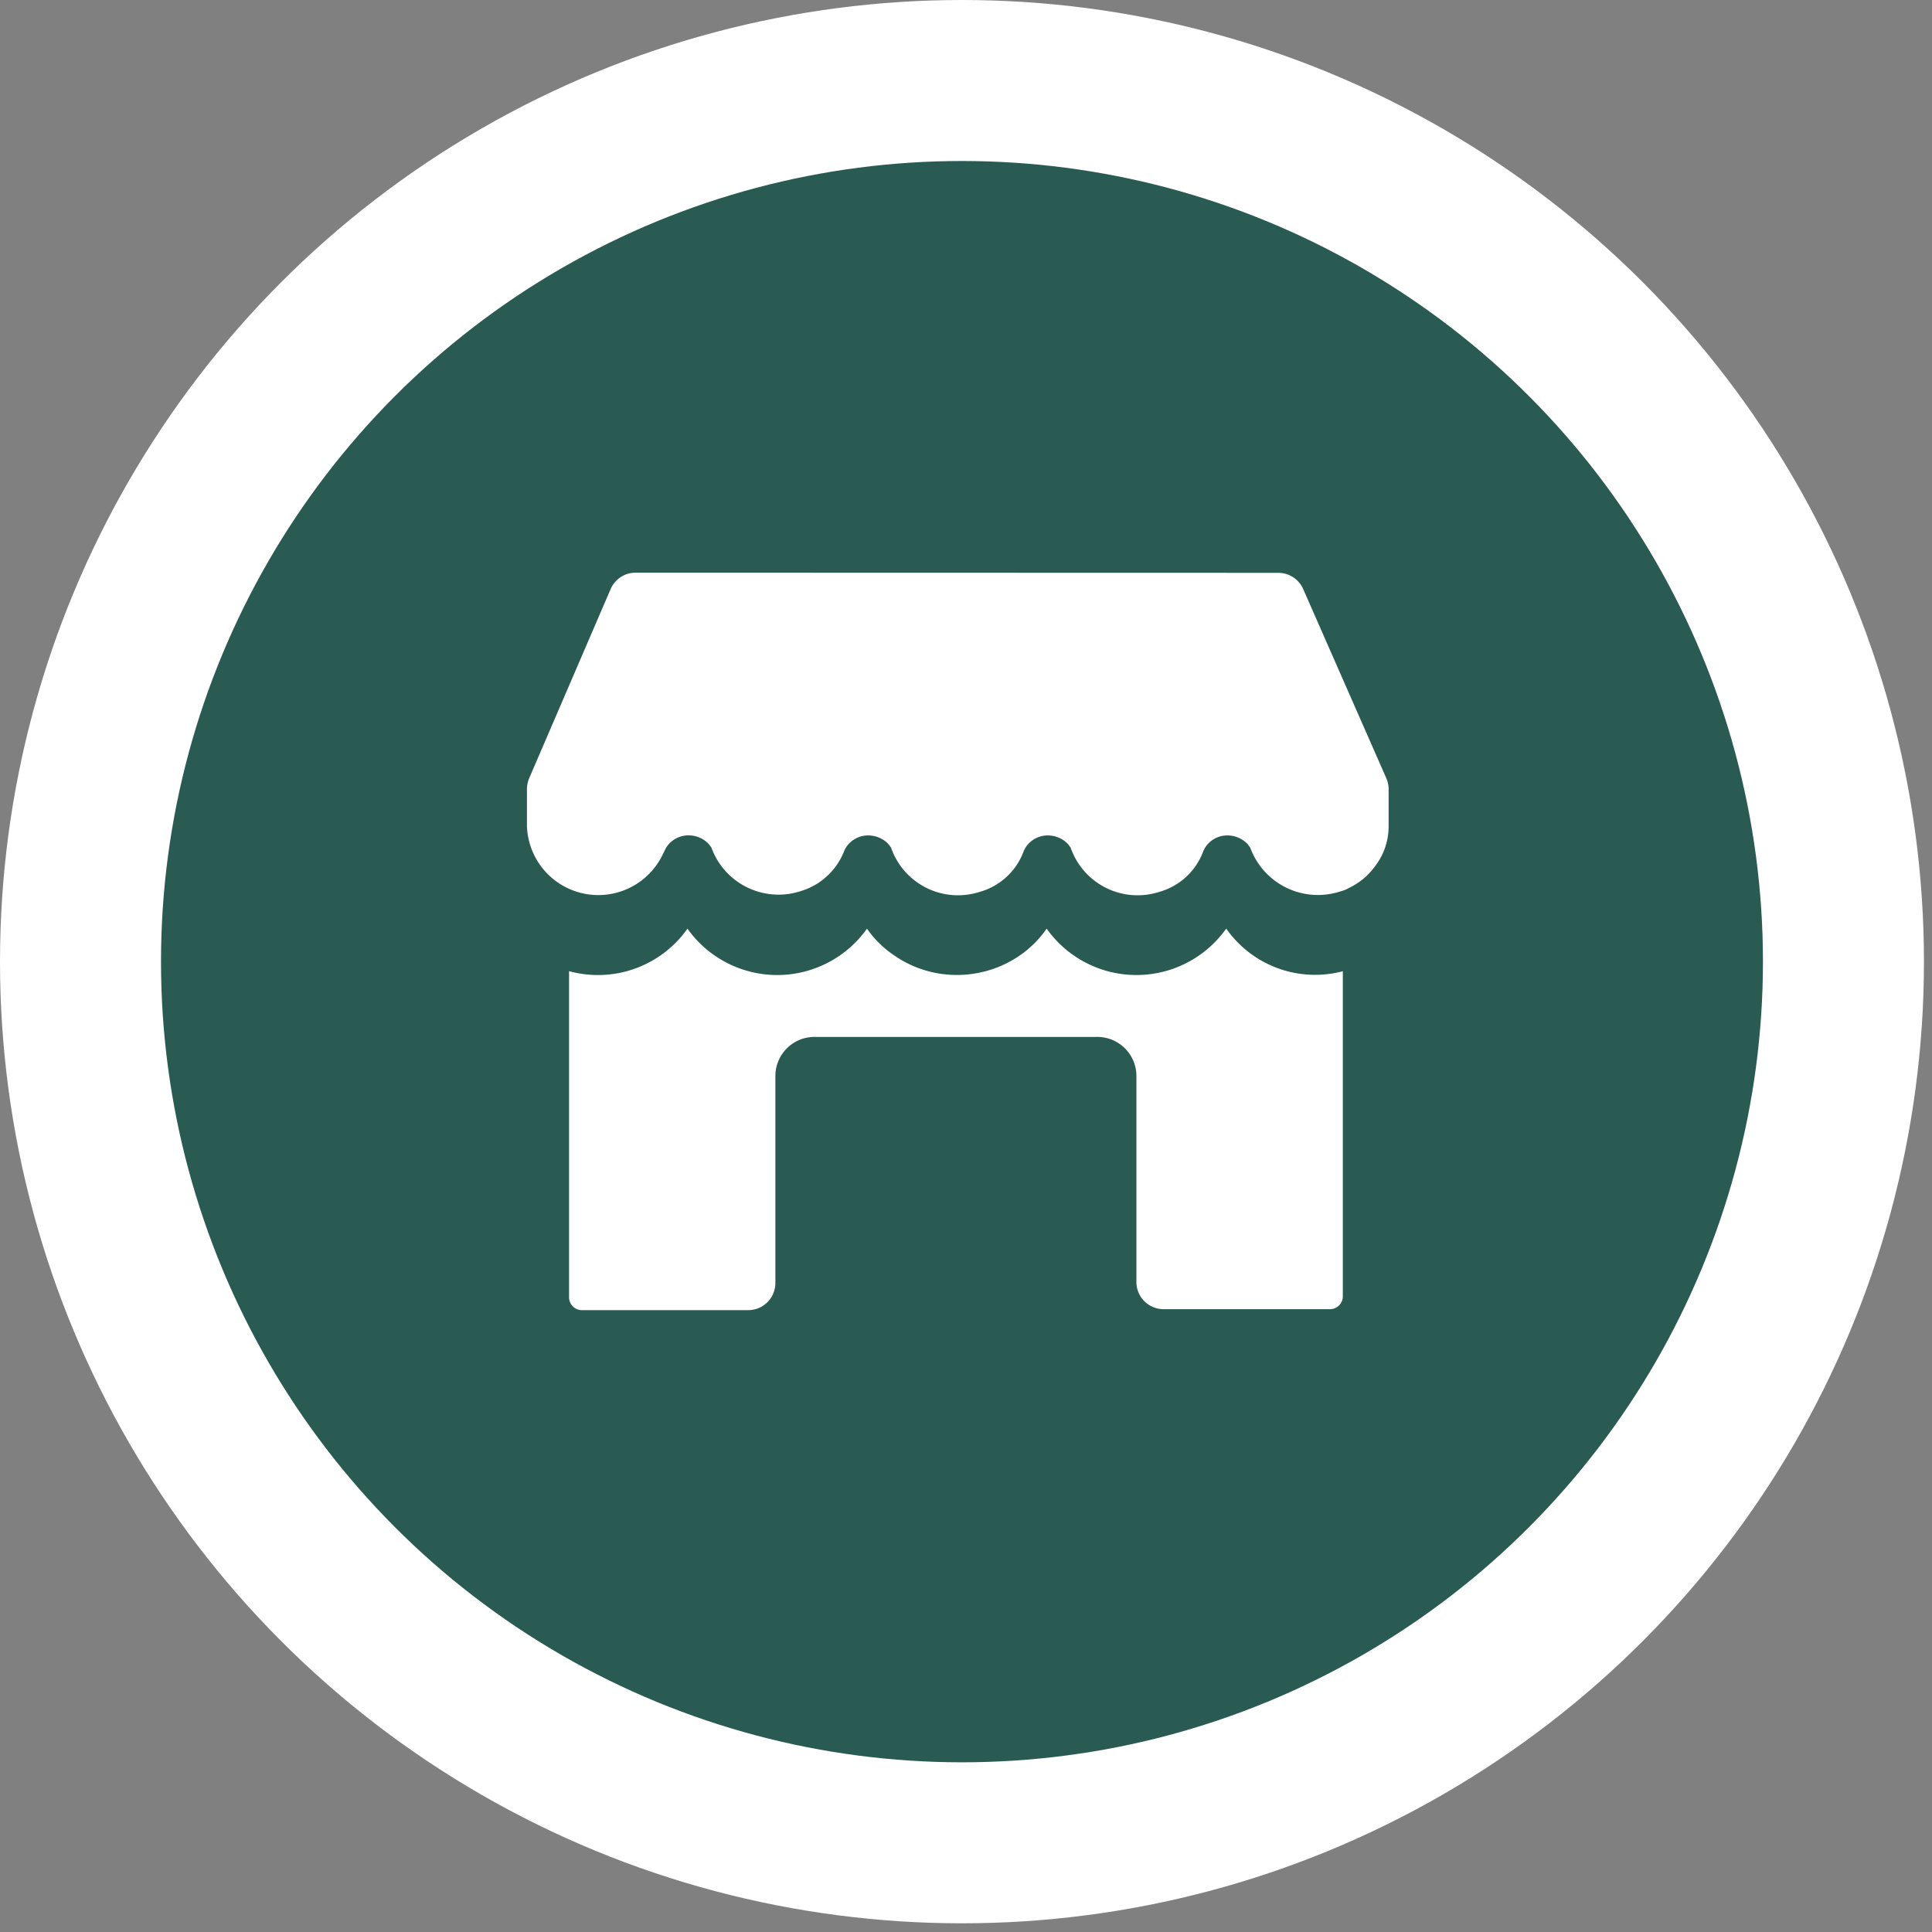
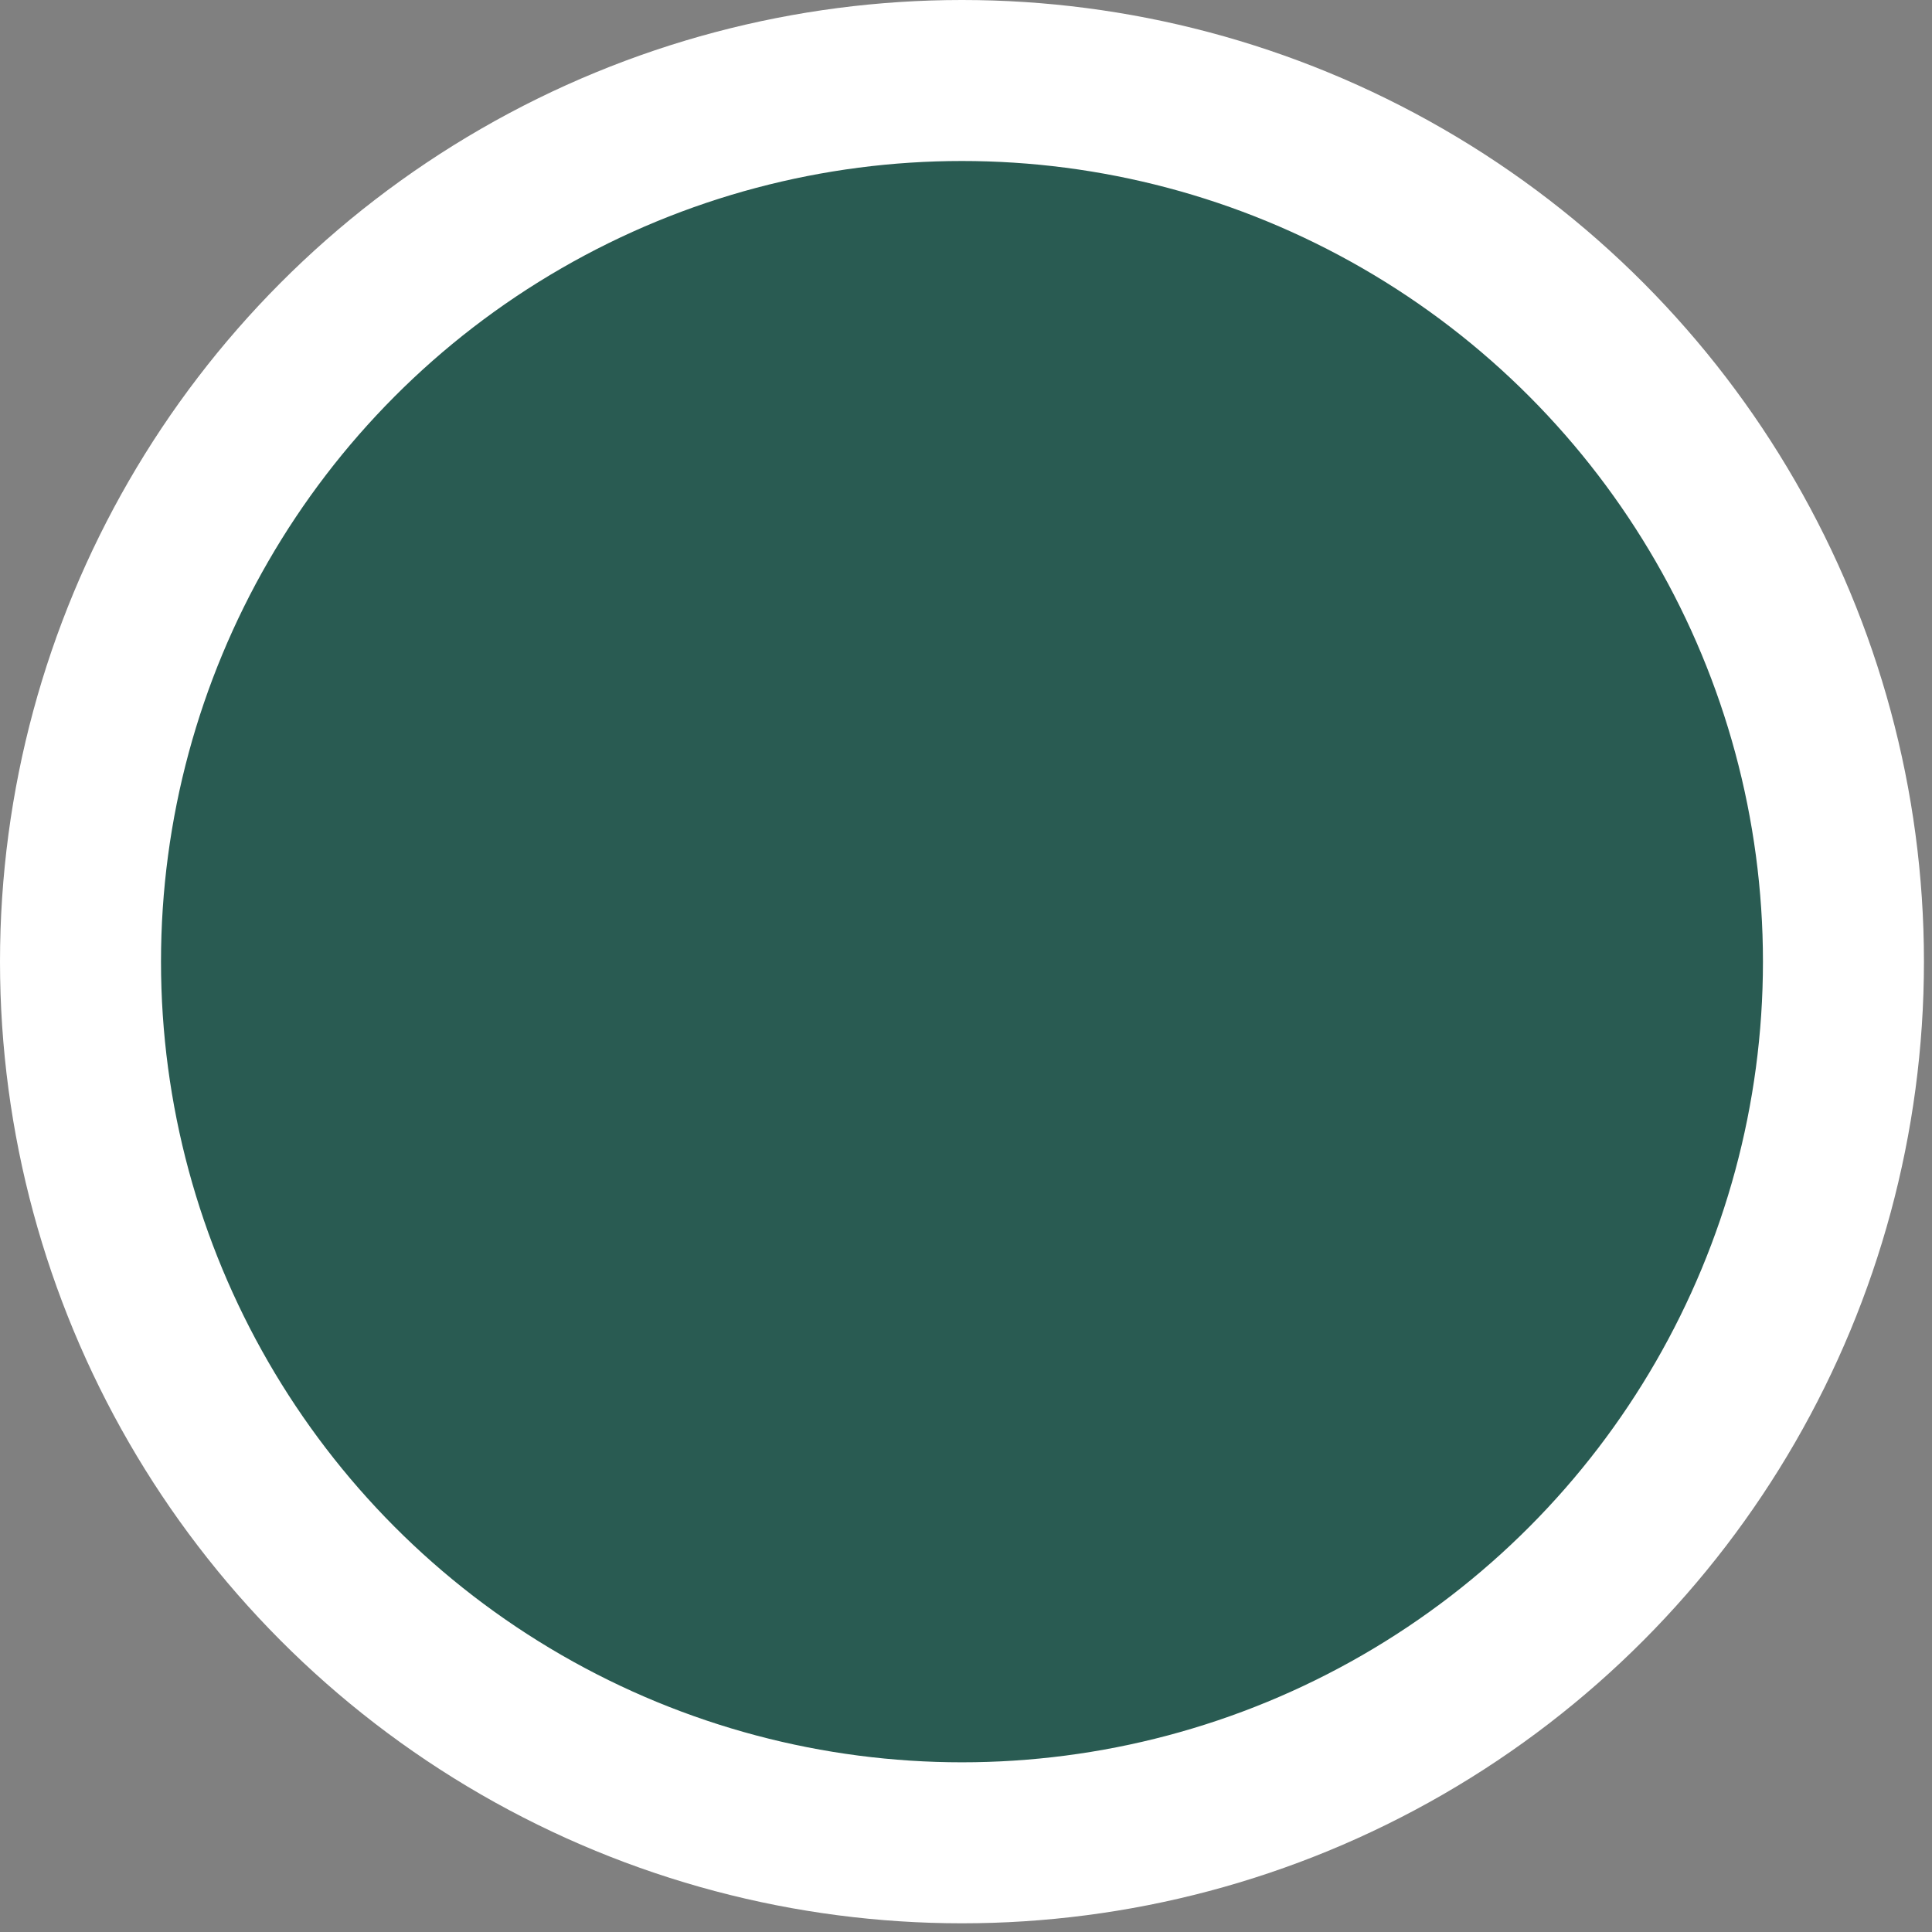
<svg xmlns="http://www.w3.org/2000/svg" width="24" height="24">
  <rect width="100%" height="100%" fill="#808080" stroke="none" />
  <g fill="none" fill-rule="evenodd">
    <ellipse cx="9.95" cy="9.946" fill="#295b52" stroke="#FFF" stroke-width="2" rx="10.95" ry="10.946" transform="translate(2 2)" />
-     <path fill="#FFF" fill-rule="nonzero" d="M15.233 11.536a1.348 1.348 0 001.448.529v4.037a.16.16 0 01-.166.161h-2.06a.337.337 0 01-.338-.337v-2.561a.486.486 0 00-.498-.484H10.13a.486.486 0 00-.498.484v2.572a.337.337 0 01-.337.338h-2.06a.16.16 0 01-.166-.161v-4.05a1.36 1.36 0 001.471-.528 1.367 1.367 0 002.23 0c.096.138.215.253.357.345.617.414 1.46.253 1.875-.345a1.367 1.367 0 002.23 0zm.646-4.42c.134 0 .255.078.309.2l1.034 2.353a.337.337 0 01.028.136v.458c0 .184-.06.356-.166.494a.848.848 0 01-.332.276c-.036.023-.083.035-.119.046a.895.895 0 01-1.103-.552c-.012-.011-.024-.034-.036-.046a.347.347 0 00-.25-.103c-.13 0-.248.08-.296.195a.817.817 0 01-.546.506.88.88 0 01-1.103-.552c-.012-.011-.024-.034-.036-.046a.347.347 0 00-.25-.103c-.13 0-.248.08-.296.195a.817.817 0 01-.546.506.88.88 0 01-1.103-.552l-.036-.046a.347.347 0 00-.249-.103c-.13 0-.25.08-.297.195a.835.835 0 01-.534.495.887.887 0 01-1.115-.54L8.8 10.48a.347.347 0 00-.249-.103c-.13 0-.25.08-.297.195l-.035.07a.887.887 0 01-1.673-.38v-.46c0-.046.01-.091.027-.133l1.012-2.35a.337.337 0 01.31-.205z" />
  </g>
</svg>